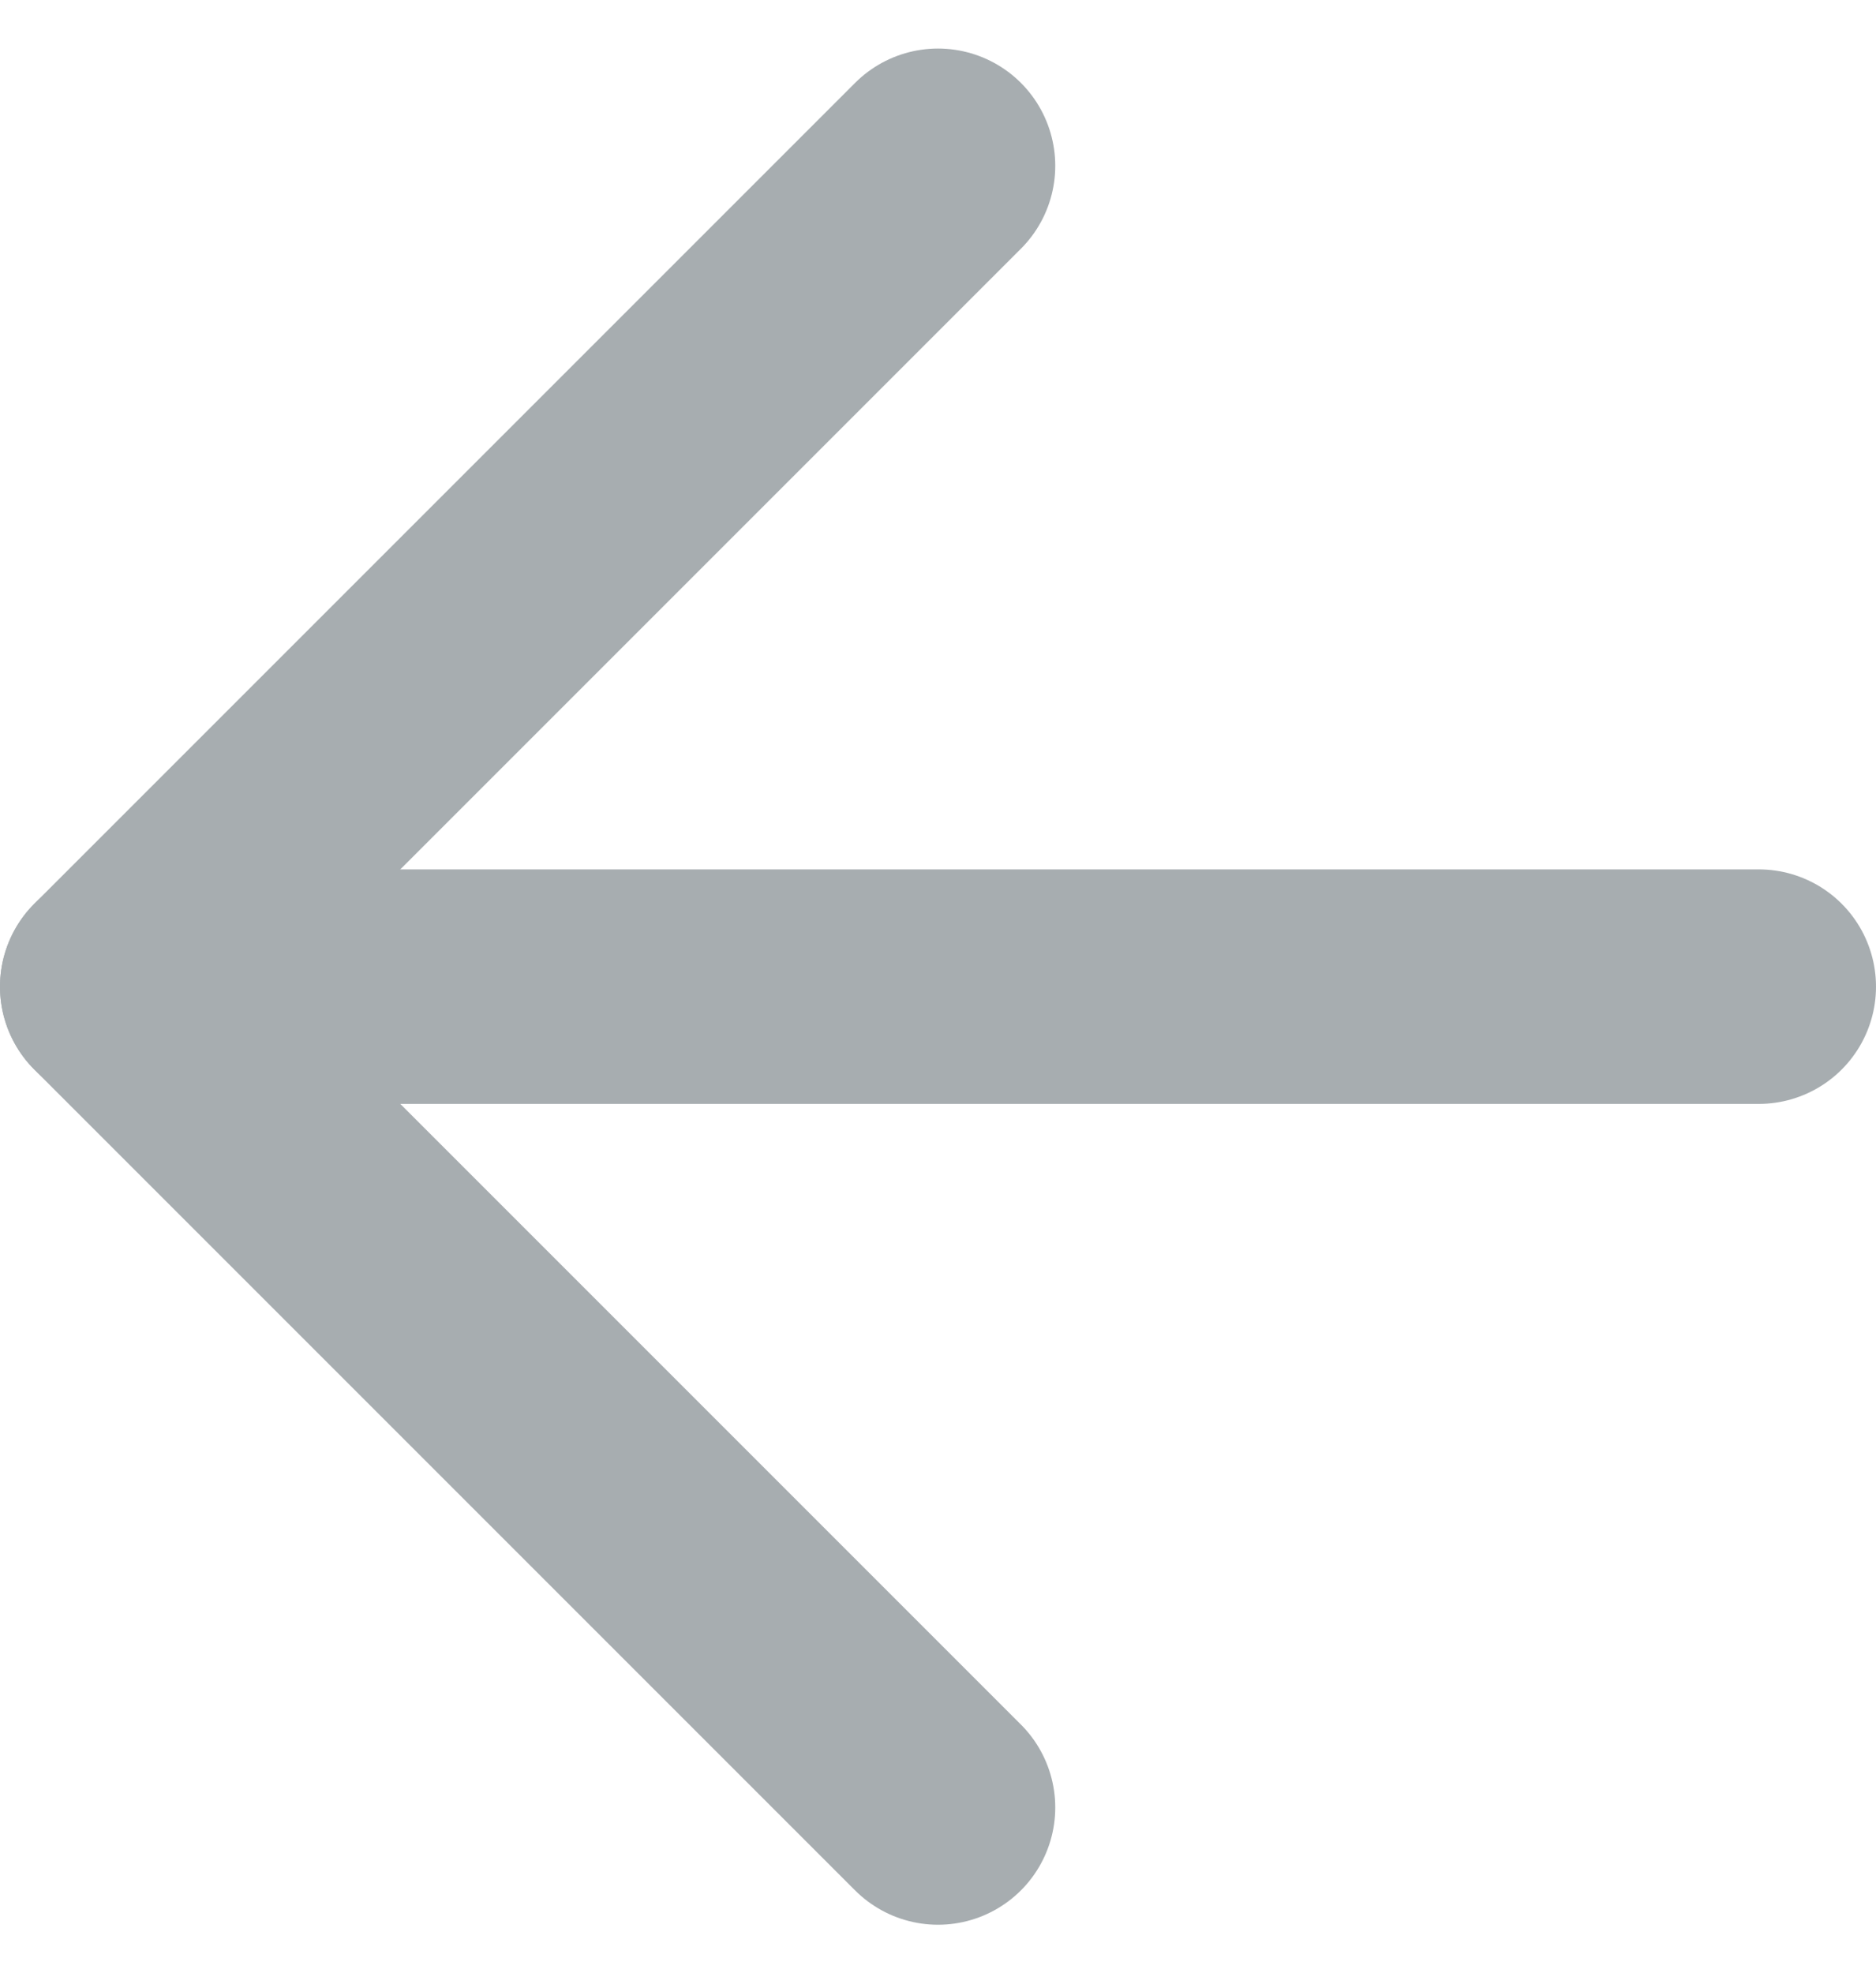
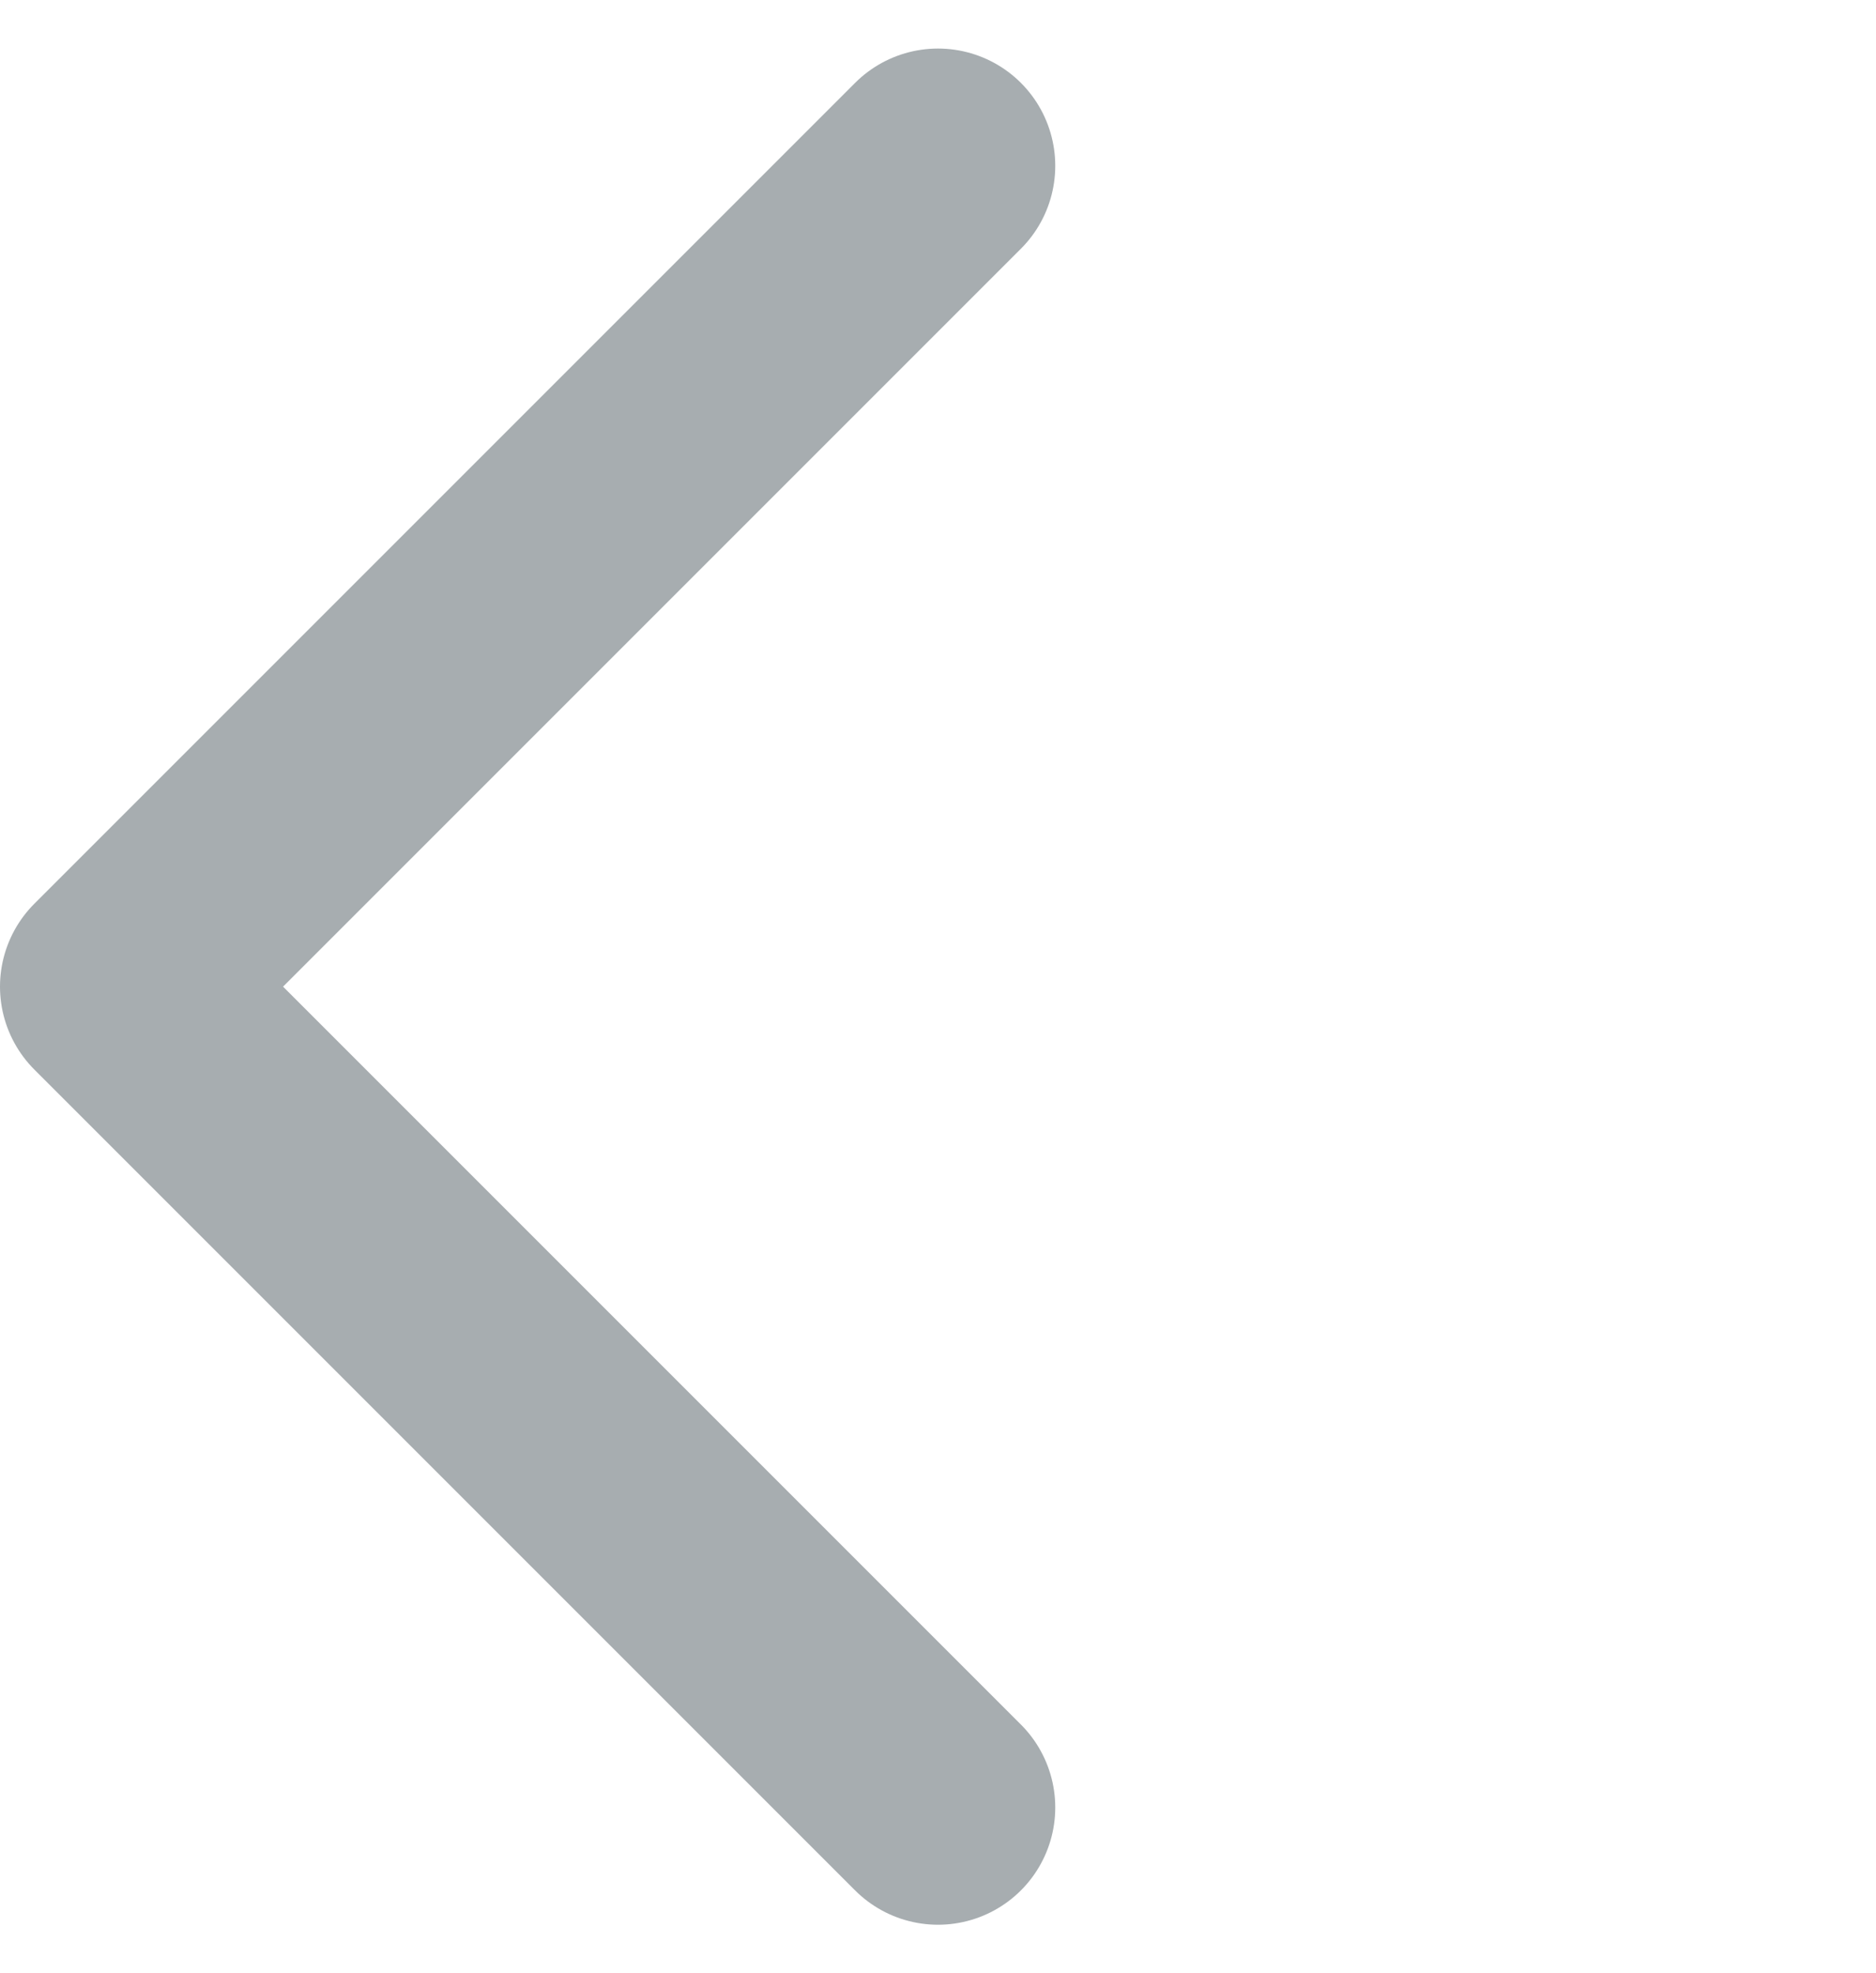
<svg xmlns="http://www.w3.org/2000/svg" width="24" height="25.243" viewBox="0 0 24 25.243">
  <g id="Icon_feather-arrow-right" data-name="Icon feather-arrow-right" transform="translate(22.5 23.121) rotate(180)">
-     <path id="Path_52" data-name="Path 52" d="M0,0H21" transform="translate(0 10.5)" fill="none" stroke="#A7ADB0" stroke-linecap="round" stroke-linejoin="round" stroke-width="3" />
    <path id="Path_53" data-name="Path 53" d="M0,0,10.5,10.5,0,21" transform="translate(10.5)" fill="none" stroke="#A7ADB0" stroke-linecap="round" stroke-linejoin="round" stroke-width="3" />
  </g>
</svg>